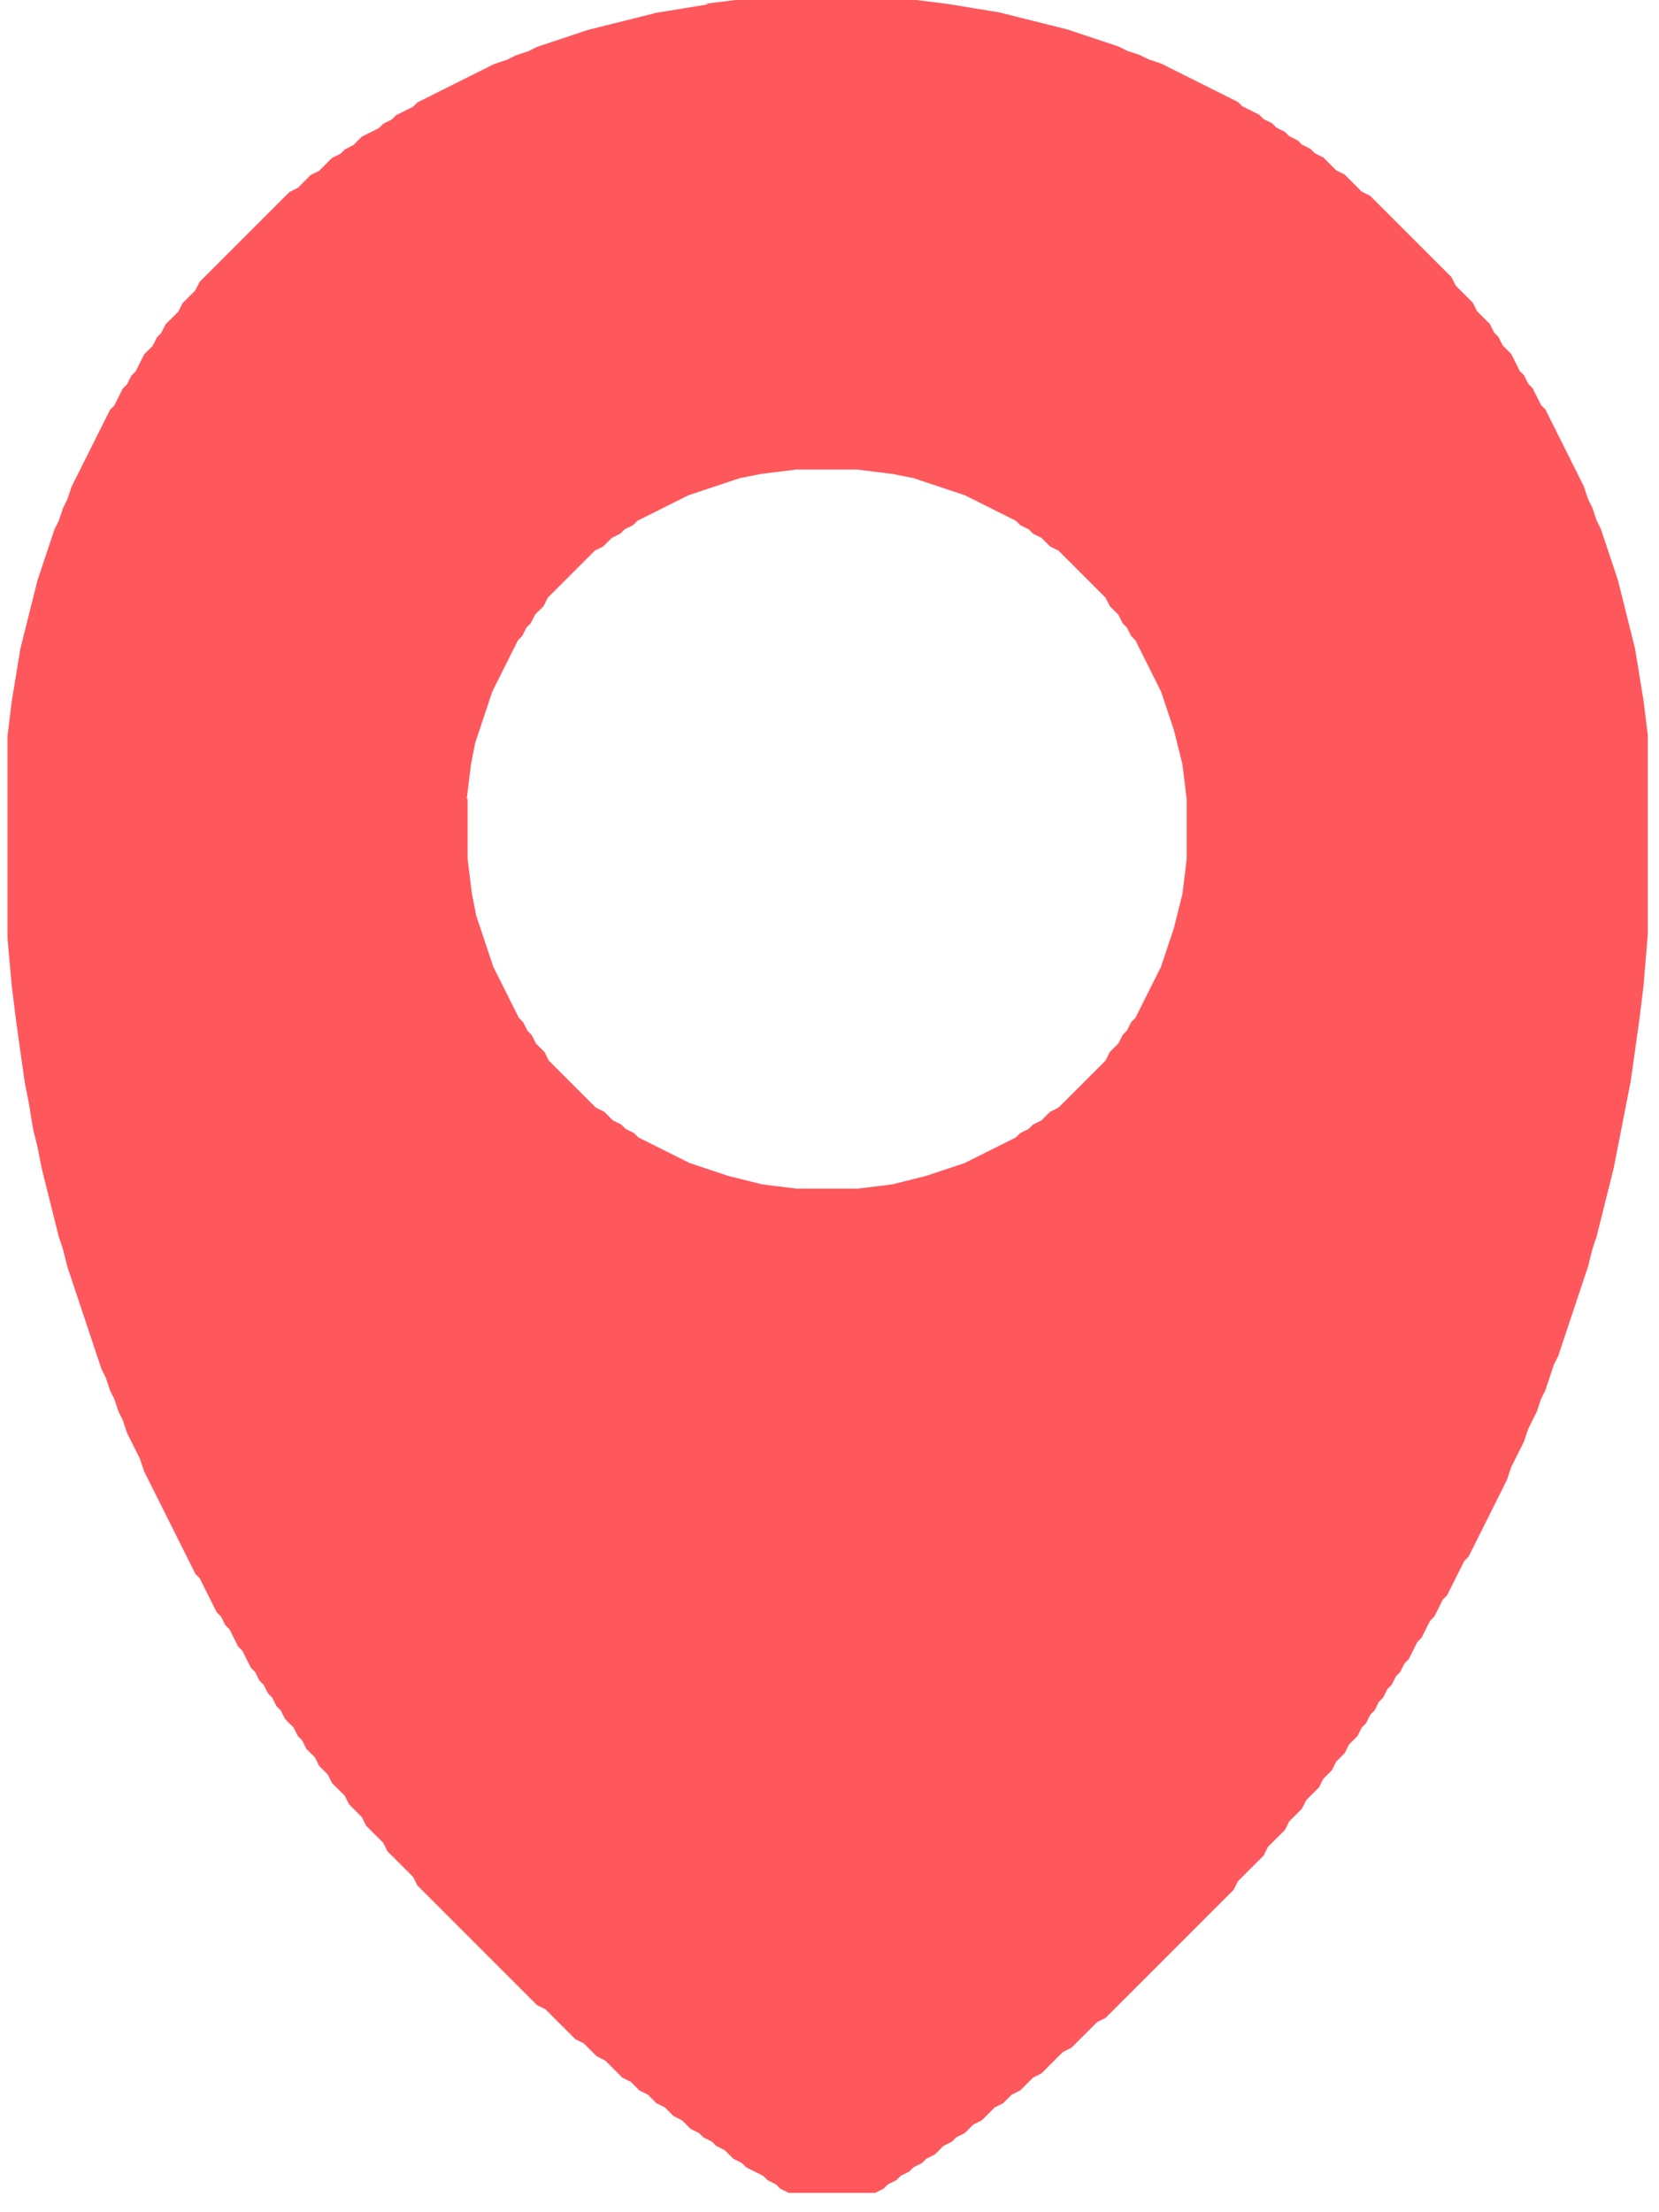
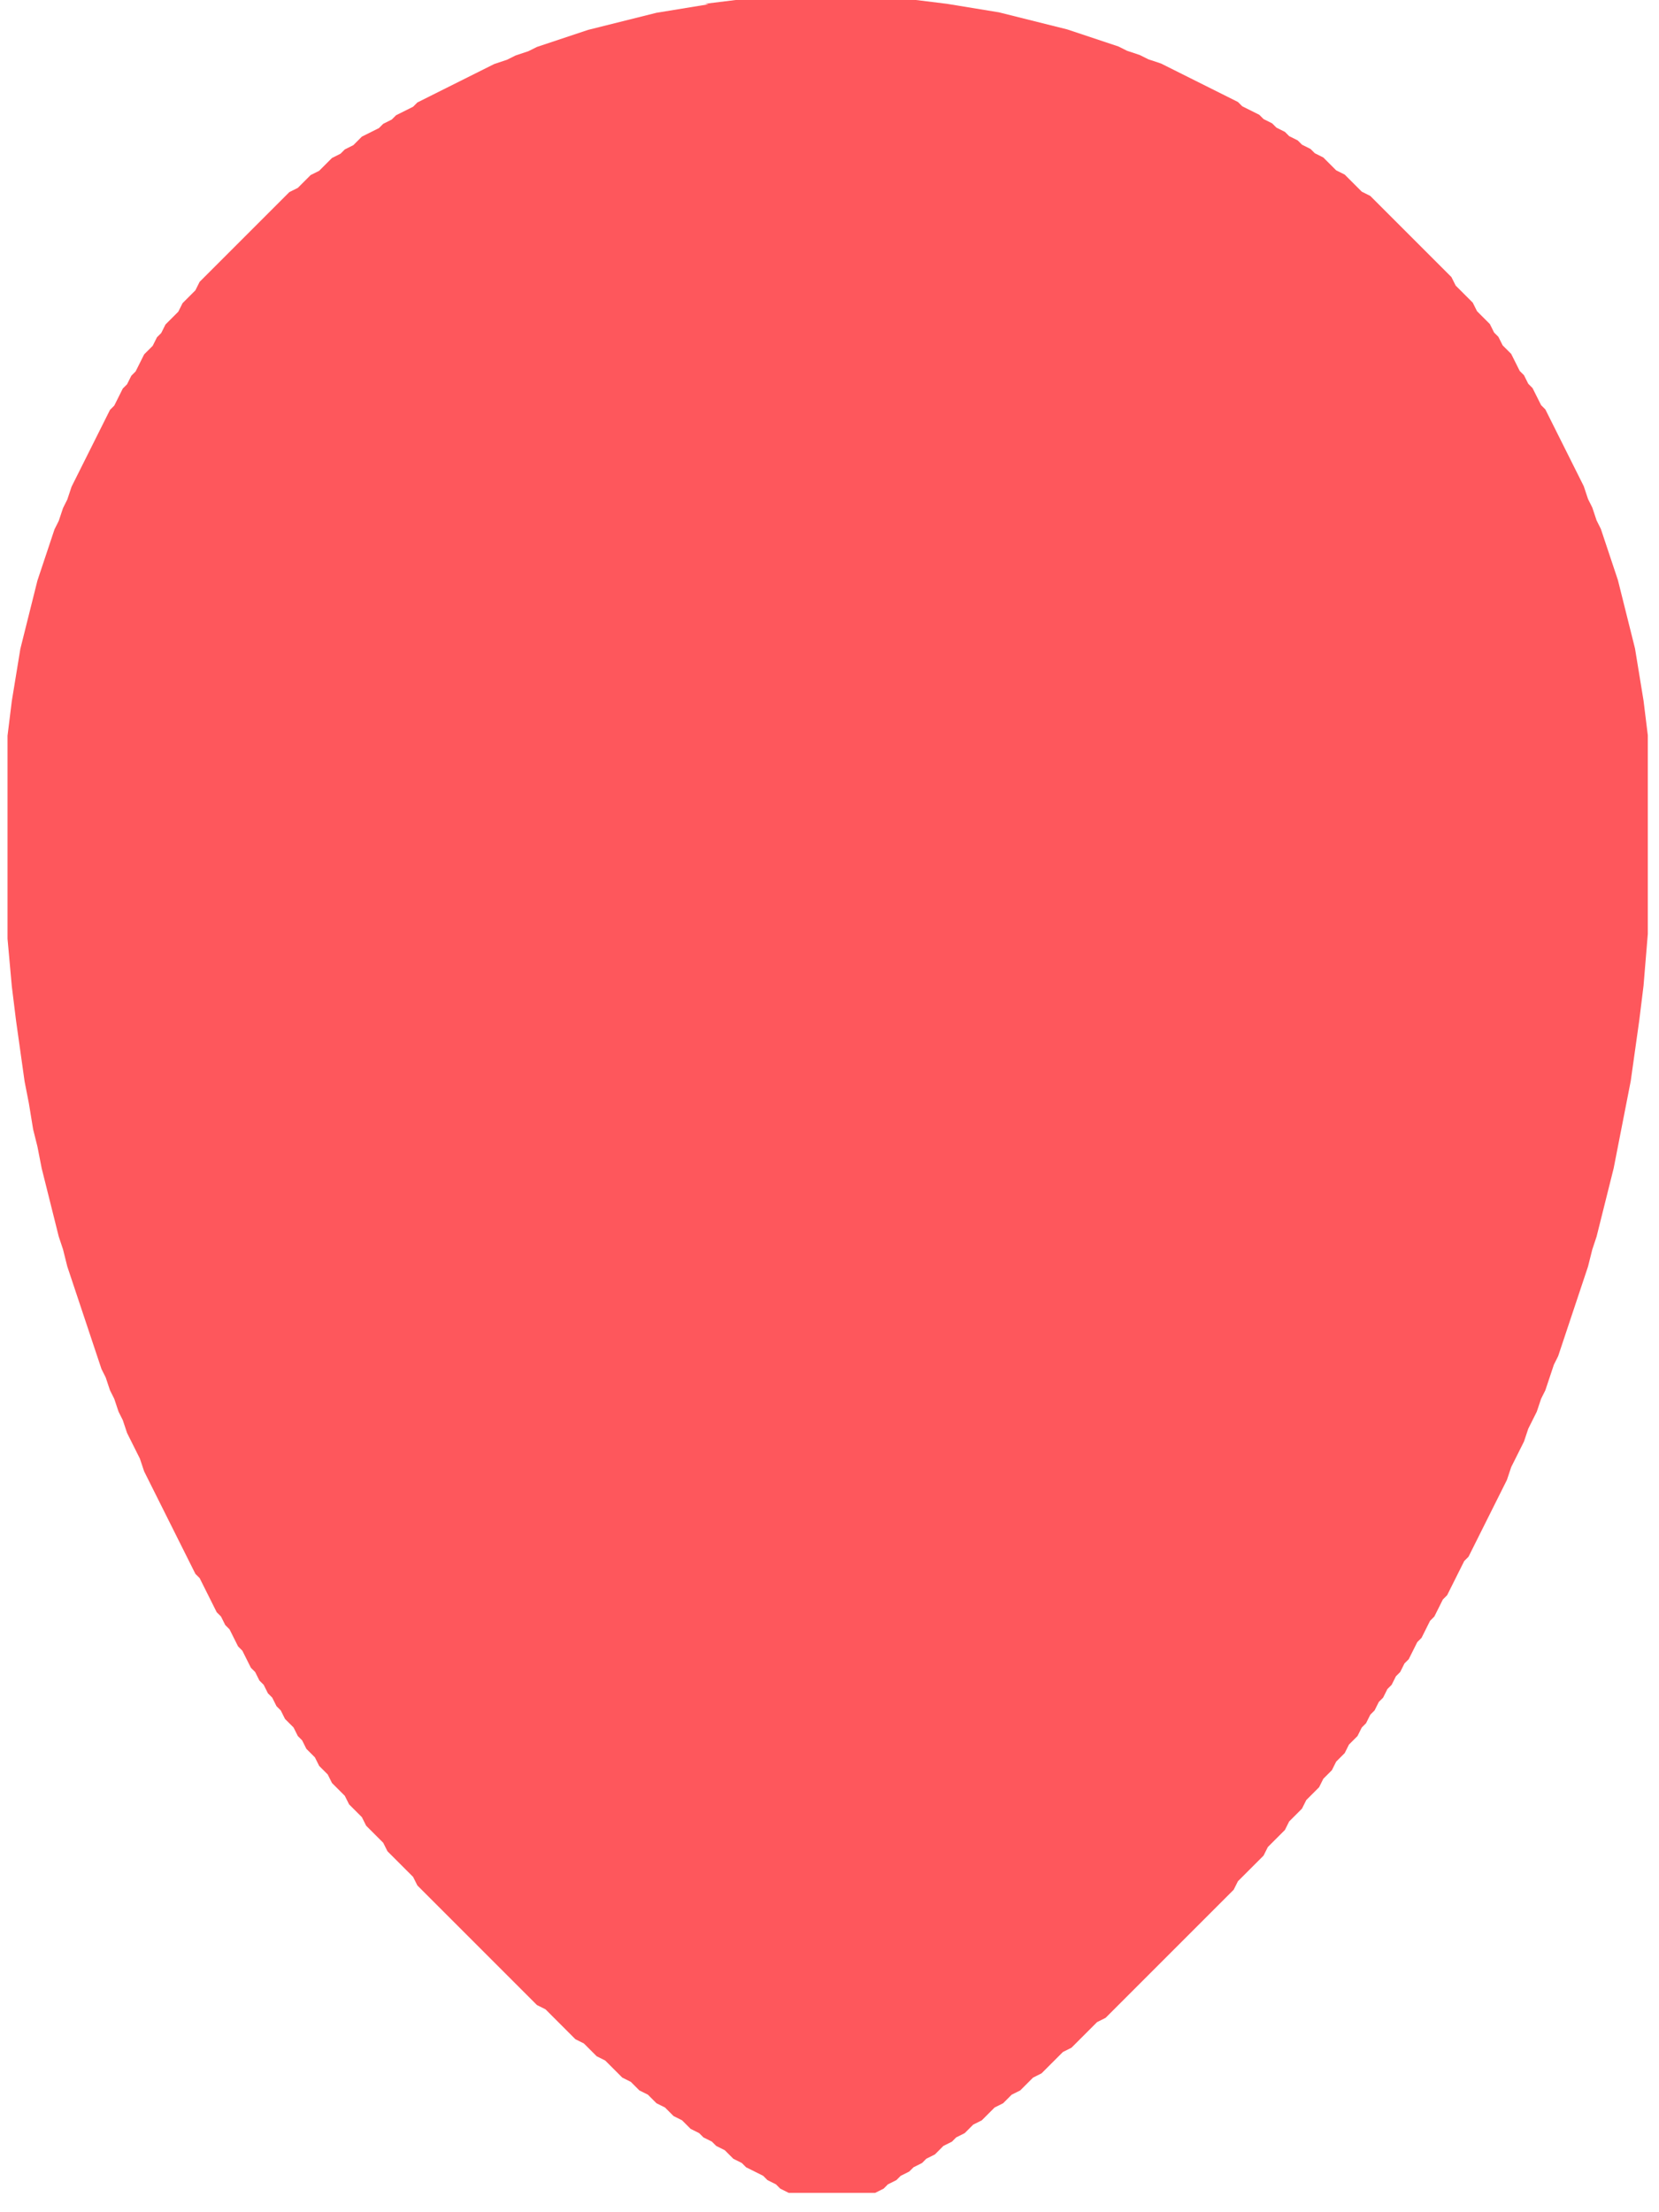
<svg xmlns="http://www.w3.org/2000/svg" xml:space="preserve" width="45.726mm" height="60.968mm" style="shape-rendering:geometricPrecision; text-rendering:geometricPrecision; image-rendering:optimizeQuality; fill-rule:evenodd; clip-rule:evenodd" viewBox="0 0 3.498 4.664">
  <defs>
    <style type="text/css">
   
    .fil0 {fill:#FE575C}
   
  </style>
  </defs>
  <g id="Слой_x0020_1">
-     <path class="fil0" d="M0.984 1.685l0.009 -0.073 0.009 -0.046 0.009 -0.027 0.009 -0.027 0.009 -0.027 0.009 -0.027 0.009 -0.018 0.009 -0.018 0.009 -0.018 0.009 -0.018 0.009 -0.018 0.009 -0.018 0.009 -0.009 0.009 -0.018 0.009 -0.009 0.009 -0.018 0.009 -0.009 0.009 -0.009 0.009 -0.018 0.009 -0.009 0.009 -0.009 0.009 -0.009 0.009 -0.009 0.009 -0.009 0.009 -0.009 0.009 -0.009 0.009 -0.009 0.009 -0.009 0.009 -0.009 0.009 -0.009 0.018 -0.009 0.009 -0.009 0.009 -0.009 0.018 -0.009 0.009 -0.009 0.018 -0.009 0.009 -0.009 0.018 -0.009 0.018 -0.009 0.018 -0.009 0.018 -0.009 0.018 -0.009 0.018 -0.009 0.027 -0.009 0.027 -0.009 0.027 -0.009 0.027 -0.009 0.046 -0.009 0.073 -0.009 0.128 0 0.073 0.009 0.046 0.009 0.027 0.009 0.027 0.009 0.027 0.009 0.027 0.009 0.018 0.009 0.018 0.009 0.018 0.009 0.018 0.009 0.018 0.009 0.018 0.009 0.009 0.009 0.018 0.009 0.009 0.009 0.018 0.009 0.009 0.009 0.009 0.009 0.018 0.009 0.009 0.009 0.009 0.009 0.009 0.009 0.009 0.009 0.009 0.009 0.009 0.009 0.009 0.009 0.009 0.009 0.009 0.009 0.009 0.009 0.009 0.009 0.009 0.018 0.009 0.009 0.009 0.009 0.009 0.018 0.009 0.009 0.009 0.018 0.009 0.009 0.009 0.018 0.009 0.018 0.009 0.018 0.009 0.018 0.009 0.018 0.009 0.018 0.009 0.027 0.009 0.027 0.009 0.027 0.009 0.036 0.009 0.036 0.009 0.073 0 0.128 -0.009 0.073 -0.009 0.036 -0.009 0.036 -0.009 0.027 -0.009 0.027 -0.009 0.027 -0.009 0.018 -0.009 0.018 -0.009 0.018 -0.009 0.018 -0.009 0.018 -0.009 0.018 -0.009 0.009 -0.009 0.018 -0.009 0.009 -0.009 0.018 -0.009 0.009 -0.009 0.009 -0.009 0.018 -0.009 0.009 -0.009 0.009 -0.009 0.009 -0.009 0.009 -0.009 0.009 -0.009 0.009 -0.009 0.009 -0.009 0.009 -0.009 0.009 -0.009 0.009 -0.009 0.009 -0.018 0.009 -0.009 0.009 -0.009 0.009 -0.018 0.009 -0.009 0.009 -0.018 0.009 -0.009 0.009 -0.018 0.009 -0.018 0.009 -0.018 0.009 -0.018 0.009 -0.018 0.009 -0.018 0.009 -0.027 0.009 -0.027 0.009 -0.027 0.009 -0.036 0.009 -0.036 0.009 -0.073 0.009 -0.128 0 -0.073 -0.009 -0.036 -0.009 -0.036 -0.009 -0.027 -0.009 -0.027 -0.009 -0.027 -0.009 -0.018 -0.009 -0.018 -0.009 -0.018 -0.009 -0.018 -0.009 -0.018 -0.009 -0.018 -0.009 -0.009 -0.009 -0.018 -0.009 -0.009 -0.009 -0.018 -0.009 -0.009 -0.009 -0.009 -0.009 -0.018 -0.009 -0.009 -0.009 -0.009 -0.009 -0.009 -0.009 -0.009 -0.009 -0.009 -0.009 -0.009 -0.009 -0.009 -0.009 -0.009 -0.009 -0.009 -0.009 -0.009 -0.009 -0.009 -0.009 -0.009 -0.018 -0.009 -0.009 -0.009 -0.009 -0.009 -0.018 -0.009 -0.009 -0.009 -0.018 -0.009 -0.009 -0.009 -0.018 -0.009 -0.018 -0.009 -0.018 -0.009 -0.018 -0.009 -0.018 -0.009 -0.018 -0.009 -0.027 -0.009 -0.027 -0.009 -0.027 -0.009 -0.027 -0.009 -0.046 -0.009 -0.073 0 -0.128zm0.51 -1.676l-0.055 0.009 -0.055 0.009 -0.036 0.009 -0.036 0.009 -0.036 0.009 -0.036 0.009 -0.027 0.009 -0.027 0.009 -0.027 0.009 -0.027 0.009 -0.018 0.009 -0.027 0.009 -0.018 0.009 -0.027 0.009 -0.018 0.009 -0.018 0.009 -0.018 0.009 -0.018 0.009 -0.018 0.009 -0.018 0.009 -0.018 0.009 -0.018 0.009 -0.018 0.009 -0.009 0.009 -0.018 0.009 -0.018 0.009 -0.009 0.009 -0.018 0.009 -0.009 0.009 -0.018 0.009 -0.018 0.009 -0.009 0.009 -0.009 0.009 -0.018 0.009 -0.009 0.009 -0.018 0.009 -0.009 0.009 -0.009 0.009 -0.009 0.009 -0.018 0.009 -0.009 0.009 -0.009 0.009 -0.009 0.009 -0.018 0.009 -0.009 0.009 -0.009 0.009 -0.009 0.009 -0.009 0.009 -0.009 0.009 -0.009 0.009 -0.009 0.009 -0.009 0.009 -0.009 0.009 -0.009 0.009 -0.009 0.009 -0.009 0.009 -0.009 0.009 -0.009 0.009 -0.009 0.009 -0.009 0.009 -0.009 0.009 -0.009 0.009 -0.009 0.009 -0.009 0.009 -0.009 0.009 -0.009 0.018 -0.009 0.009 -0.009 0.009 -0.009 0.009 -0.009 0.018 -0.009 0.009 -0.009 0.009 -0.009 0.009 -0.009 0.018 -0.009 0.009 -0.009 0.018 -0.009 0.009 -0.009 0.009 -0.009 0.018 -0.009 0.018 -0.009 0.009 -0.009 0.018 -0.009 0.009 -0.009 0.018 -0.009 0.018 -0.009 0.009 -0.009 0.018 -0.009 0.018 -0.009 0.018 -0.009 0.018 -0.009 0.018 -0.009 0.018 -0.009 0.018 -0.009 0.018 -0.009 0.018 -0.009 0.027 -0.009 0.018 -0.009 0.027 -0.009 0.018 -0.009 0.027 -0.009 0.027 -0.009 0.027 -0.009 0.027 -0.009 0.036 -0.009 0.036 -0.009 0.036 -0.009 0.036 -0.009 0.055 -0.009 0.055 -0.009 0.073 0 0.428 0.009 0.1 0.009 0.073 0.009 0.064 0.009 0.064 0.009 0.046 0.009 0.055 0.009 0.036 0.009 0.046 0.009 0.036 0.009 0.036 0.009 0.036 0.009 0.036 0.009 0.027 0.009 0.036 0.009 0.027 0.009 0.027 0.009 0.027 0.009 0.027 0.009 0.027 0.009 0.027 0.009 0.027 0.009 0.027 0.009 0.018 0.009 0.027 0.009 0.018 0.009 0.027 0.009 0.018 0.009 0.027 0.009 0.018 0.009 0.018 0.009 0.018 0.009 0.027 0.009 0.018 0.009 0.018 0.009 0.018 0.009 0.018 0.009 0.018 0.009 0.018 0.009 0.018 0.009 0.018 0.009 0.018 0.009 0.018 0.009 0.018 0.009 0.018 0.009 0.009 0.009 0.018 0.009 0.018 0.009 0.018 0.009 0.018 0.009 0.009 0.009 0.018 0.009 0.009 0.009 0.018 0.009 0.018 0.009 0.009 0.009 0.018 0.009 0.018 0.009 0.009 0.009 0.018 0.009 0.009 0.009 0.018 0.009 0.009 0.009 0.018 0.009 0.009 0.009 0.018 0.009 0.009 0.009 0.009 0.009 0.018 0.009 0.009 0.009 0.018 0.009 0.009 0.009 0.009 0.009 0.018 0.009 0.009 0.009 0.009 0.009 0.018 0.009 0.009 0.009 0.009 0.009 0.009 0.009 0.018 0.009 0.009 0.009 0.009 0.009 0.009 0.009 0.018 0.009 0.009 0.009 0.009 0.009 0.009 0.009 0.009 0.009 0.018 0.009 0.009 0.009 0.009 0.009 0.009 0.009 0.009 0.009 0.009 0.009 0.009 0.009 0.018 0.009 0.009 0.009 0.009 0.009 0.009 0.009 0.009 0.009 0.009 0.009 0.009 0.009 0.009 0.009 0.009 0.009 0.009 0.009 0.009 0.009 0.009 0.009 0.009 0.009 0.009 0.009 0.009 0.009 0.009 0.009 0.009 0.009 0.009 0.009 0.009 0.009 0.009 0.009 0.009 0.009 0.009 0.009 0.009 0.009 0.009 0.009 0.009 0.009 0.009 0.009 0.009 0.009 0.009 0.009 0.009 0.018 0.009 0.009 0.009 0.009 0.009 0.009 0.009 0.009 0.009 0.009 0.009 0.009 0.009 0.009 0.009 0.018 0.009 0.009 0.009 0.009 0.009 0.009 0.009 0.018 0.009 0.009 0.009 0.009 0.009 0.009 0.009 0.009 0.009 0.018 0.009 0.009 0.009 0.009 0.009 0.018 0.009 0.009 0.009 0.009 0.009 0.018 0.009 0.009 0.009 0.009 0.009 0.018 0.009 0.009 0.009 0.009 0.009 0.018 0.009 0.009 0.009 0.018 0.009 0.009 0.009 0.018 0.009 0.009 0.009 0.009 0.009 0.018 0.009 0.009 0.009 0.018 0.009 0.018 0.009 0.009 0.009 0.018 0.009 0.009 0.009 0.018 0.009 0.182 0 0.018 -0.009 0.009 -0.009 0.018 -0.009 0.009 -0.009 0.018 -0.009 0.009 -0.009 0.018 -0.009 0.009 -0.009 0.018 -0.009 0.009 -0.009 0.009 -0.009 0.018 -0.009 0.009 -0.009 0.018 -0.009 0.009 -0.009 0.009 -0.009 0.018 -0.009 0.009 -0.009 0.009 -0.009 0.009 -0.009 0.018 -0.009 0.009 -0.009 0.009 -0.009 0.018 -0.009 0.009 -0.009 0.009 -0.009 0.009 -0.009 0.018 -0.009 0.009 -0.009 0.009 -0.009 0.009 -0.009 0.009 -0.009 0.009 -0.009 0.018 -0.009 0.009 -0.009 0.009 -0.009 0.009 -0.009 0.009 -0.009 0.009 -0.009 0.009 -0.009 0.018 -0.009 0.009 -0.009 0.009 -0.009 0.009 -0.009 0.009 -0.009 0.009 -0.009 0.009 -0.009 0.009 -0.009 0.009 -0.009 0.009 -0.009 0.009 -0.009 0.009 -0.009 0.009 -0.009 0.009 -0.009 0.009 -0.009 0.009 -0.009 0.009 -0.009 0.009 -0.009 0.009 -0.009 0.009 -0.009 0.009 -0.009 0.009 -0.009 0.009 -0.009 0.009 -0.009 0.009 -0.009 0.009 -0.009 0.009 -0.009 0.009 -0.009 0.009 -0.009 0.009 -0.009 0.009 -0.009 0.009 -0.018 0.009 -0.009 0.009 -0.009 0.009 -0.009 0.009 -0.009 0.009 -0.009 0.009 -0.009 0.009 -0.018 0.009 -0.009 0.009 -0.009 0.009 -0.009 0.009 -0.009 0.009 -0.018 0.009 -0.009 0.009 -0.009 0.009 -0.009 0.009 -0.018 0.009 -0.009 0.009 -0.009 0.009 -0.009 0.009 -0.018 0.009 -0.009 0.009 -0.009 0.009 -0.018 0.009 -0.009 0.009 -0.009 0.009 -0.018 0.009 -0.009 0.009 -0.009 0.009 -0.018 0.009 -0.009 0.009 -0.018 0.009 -0.009 0.009 -0.018 0.009 -0.009 0.009 -0.018 0.009 -0.009 0.009 -0.018 0.009 -0.009 0.009 -0.018 0.009 -0.009 0.009 -0.018 0.009 -0.018 0.009 -0.009 0.009 -0.018 0.009 -0.018 0.009 -0.009 0.009 -0.018 0.009 -0.018 0.009 -0.009 0.009 -0.018 0.009 -0.018 0.009 -0.018 0.009 -0.018 0.009 -0.009 0.009 -0.018 0.009 -0.018 0.009 -0.018 0.009 -0.018 0.009 -0.018 0.009 -0.018 0.009 -0.018 0.009 -0.018 0.009 -0.018 0.009 -0.027 0.009 -0.018 0.009 -0.018 0.009 -0.018 0.009 -0.027 0.009 -0.018 0.009 -0.018 0.009 -0.027 0.009 -0.018 0.009 -0.027 0.009 -0.027 0.009 -0.018 0.009 -0.027 0.009 -0.027 0.009 -0.027 0.009 -0.027 0.009 -0.027 0.009 -0.027 0.009 -0.027 0.009 -0.036 0.009 -0.027 0.009 -0.036 0.009 -0.036 0.009 -0.036 0.009 -0.036 0.009 -0.046 0.009 -0.046 0.009 -0.046 0.009 -0.046 0.009 -0.064 0.009 -0.064 0.009 -0.073 0.009 -0.109 0 -0.419 -0.009 -0.073 -0.009 -0.055 -0.009 -0.055 -0.009 -0.036 -0.009 -0.036 -0.009 -0.036 -0.009 -0.036 -0.009 -0.027 -0.009 -0.027 -0.009 -0.027 -0.009 -0.027 -0.009 -0.018 -0.009 -0.027 -0.009 -0.018 -0.009 -0.027 -0.009 -0.018 -0.009 -0.018 -0.009 -0.018 -0.009 -0.018 -0.009 -0.018 -0.009 -0.018 -0.009 -0.018 -0.009 -0.018 -0.009 -0.018 -0.009 -0.009 -0.009 -0.018 -0.009 -0.018 -0.009 -0.009 -0.009 -0.018 -0.009 -0.009 -0.009 -0.018 -0.009 -0.018 -0.009 -0.009 -0.009 -0.009 -0.009 -0.018 -0.009 -0.009 -0.009 -0.018 -0.009 -0.009 -0.009 -0.009 -0.009 -0.009 -0.009 -0.018 -0.009 -0.009 -0.009 -0.009 -0.009 -0.009 -0.009 -0.009 -0.009 -0.018 -0.009 -0.009 -0.009 -0.009 -0.009 -0.009 -0.009 -0.009 -0.009 -0.009 -0.009 -0.009 -0.009 -0.009 -0.009 -0.009 -0.009 -0.009 -0.009 -0.009 -0.009 -0.009 -0.009 -0.009 -0.009 -0.009 -0.009 -0.009 -0.009 -0.009 -0.009 -0.009 -0.009 -0.009 -0.009 -0.009 -0.009 -0.009 -0.018 -0.009 -0.009 -0.009 -0.009 -0.009 -0.009 -0.009 -0.009 -0.009 -0.018 -0.009 -0.009 -0.009 -0.009 -0.009 -0.009 -0.009 -0.018 -0.009 -0.009 -0.009 -0.018 -0.009 -0.009 -0.009 -0.018 -0.009 -0.009 -0.009 -0.018 -0.009 -0.009 -0.009 -0.018 -0.009 -0.009 -0.009 -0.018 -0.009 -0.018 -0.009 -0.009 -0.009 -0.018 -0.009 -0.018 -0.009 -0.018 -0.009 -0.018 -0.009 -0.018 -0.009 -0.018 -0.009 -0.018 -0.009 -0.018 -0.009 -0.018 -0.009 -0.027 -0.009 -0.018 -0.009 -0.027 -0.009 -0.018 -0.009 -0.027 -0.009 -0.027 -0.009 -0.027 -0.009 -0.027 -0.009 -0.036 -0.009 -0.036 -0.009 -0.036 -0.009 -0.036 -0.009 -0.055 -0.009 -0.055 -0.009 -0.073 -0.009 -0.364 0 -0.073 0.009z" />
+     <path class="fil0" d="M0.984 1.685zm0.51 -1.676l-0.055 0.009 -0.055 0.009 -0.036 0.009 -0.036 0.009 -0.036 0.009 -0.036 0.009 -0.027 0.009 -0.027 0.009 -0.027 0.009 -0.027 0.009 -0.018 0.009 -0.027 0.009 -0.018 0.009 -0.027 0.009 -0.018 0.009 -0.018 0.009 -0.018 0.009 -0.018 0.009 -0.018 0.009 -0.018 0.009 -0.018 0.009 -0.018 0.009 -0.018 0.009 -0.009 0.009 -0.018 0.009 -0.018 0.009 -0.009 0.009 -0.018 0.009 -0.009 0.009 -0.018 0.009 -0.018 0.009 -0.009 0.009 -0.009 0.009 -0.018 0.009 -0.009 0.009 -0.018 0.009 -0.009 0.009 -0.009 0.009 -0.009 0.009 -0.018 0.009 -0.009 0.009 -0.009 0.009 -0.009 0.009 -0.018 0.009 -0.009 0.009 -0.009 0.009 -0.009 0.009 -0.009 0.009 -0.009 0.009 -0.009 0.009 -0.009 0.009 -0.009 0.009 -0.009 0.009 -0.009 0.009 -0.009 0.009 -0.009 0.009 -0.009 0.009 -0.009 0.009 -0.009 0.009 -0.009 0.009 -0.009 0.009 -0.009 0.009 -0.009 0.009 -0.009 0.009 -0.009 0.009 -0.009 0.018 -0.009 0.009 -0.009 0.009 -0.009 0.009 -0.009 0.018 -0.009 0.009 -0.009 0.009 -0.009 0.009 -0.009 0.018 -0.009 0.009 -0.009 0.018 -0.009 0.009 -0.009 0.009 -0.009 0.018 -0.009 0.018 -0.009 0.009 -0.009 0.018 -0.009 0.009 -0.009 0.018 -0.009 0.018 -0.009 0.009 -0.009 0.018 -0.009 0.018 -0.009 0.018 -0.009 0.018 -0.009 0.018 -0.009 0.018 -0.009 0.018 -0.009 0.018 -0.009 0.018 -0.009 0.027 -0.009 0.018 -0.009 0.027 -0.009 0.018 -0.009 0.027 -0.009 0.027 -0.009 0.027 -0.009 0.027 -0.009 0.036 -0.009 0.036 -0.009 0.036 -0.009 0.036 -0.009 0.055 -0.009 0.055 -0.009 0.073 0 0.428 0.009 0.1 0.009 0.073 0.009 0.064 0.009 0.064 0.009 0.046 0.009 0.055 0.009 0.036 0.009 0.046 0.009 0.036 0.009 0.036 0.009 0.036 0.009 0.036 0.009 0.027 0.009 0.036 0.009 0.027 0.009 0.027 0.009 0.027 0.009 0.027 0.009 0.027 0.009 0.027 0.009 0.027 0.009 0.027 0.009 0.018 0.009 0.027 0.009 0.018 0.009 0.027 0.009 0.018 0.009 0.027 0.009 0.018 0.009 0.018 0.009 0.018 0.009 0.027 0.009 0.018 0.009 0.018 0.009 0.018 0.009 0.018 0.009 0.018 0.009 0.018 0.009 0.018 0.009 0.018 0.009 0.018 0.009 0.018 0.009 0.018 0.009 0.018 0.009 0.009 0.009 0.018 0.009 0.018 0.009 0.018 0.009 0.018 0.009 0.009 0.009 0.018 0.009 0.009 0.009 0.018 0.009 0.018 0.009 0.009 0.009 0.018 0.009 0.018 0.009 0.009 0.009 0.018 0.009 0.009 0.009 0.018 0.009 0.009 0.009 0.018 0.009 0.009 0.009 0.018 0.009 0.009 0.009 0.009 0.009 0.018 0.009 0.009 0.009 0.018 0.009 0.009 0.009 0.009 0.009 0.018 0.009 0.009 0.009 0.009 0.009 0.018 0.009 0.009 0.009 0.009 0.009 0.009 0.009 0.018 0.009 0.009 0.009 0.009 0.009 0.009 0.009 0.018 0.009 0.009 0.009 0.009 0.009 0.009 0.009 0.009 0.009 0.018 0.009 0.009 0.009 0.009 0.009 0.009 0.009 0.009 0.009 0.009 0.009 0.009 0.009 0.018 0.009 0.009 0.009 0.009 0.009 0.009 0.009 0.009 0.009 0.009 0.009 0.009 0.009 0.009 0.009 0.009 0.009 0.009 0.009 0.009 0.009 0.009 0.009 0.009 0.009 0.009 0.009 0.009 0.009 0.009 0.009 0.009 0.009 0.009 0.009 0.009 0.009 0.009 0.009 0.009 0.009 0.009 0.009 0.009 0.009 0.009 0.009 0.009 0.009 0.009 0.009 0.009 0.009 0.009 0.009 0.009 0.018 0.009 0.009 0.009 0.009 0.009 0.009 0.009 0.009 0.009 0.009 0.009 0.009 0.009 0.009 0.009 0.018 0.009 0.009 0.009 0.009 0.009 0.009 0.009 0.018 0.009 0.009 0.009 0.009 0.009 0.009 0.009 0.009 0.009 0.018 0.009 0.009 0.009 0.009 0.009 0.018 0.009 0.009 0.009 0.009 0.009 0.018 0.009 0.009 0.009 0.009 0.009 0.018 0.009 0.009 0.009 0.009 0.009 0.018 0.009 0.009 0.009 0.018 0.009 0.009 0.009 0.018 0.009 0.009 0.009 0.009 0.009 0.018 0.009 0.009 0.009 0.018 0.009 0.018 0.009 0.009 0.009 0.018 0.009 0.009 0.009 0.018 0.009 0.182 0 0.018 -0.009 0.009 -0.009 0.018 -0.009 0.009 -0.009 0.018 -0.009 0.009 -0.009 0.018 -0.009 0.009 -0.009 0.018 -0.009 0.009 -0.009 0.009 -0.009 0.018 -0.009 0.009 -0.009 0.018 -0.009 0.009 -0.009 0.009 -0.009 0.018 -0.009 0.009 -0.009 0.009 -0.009 0.009 -0.009 0.018 -0.009 0.009 -0.009 0.009 -0.009 0.018 -0.009 0.009 -0.009 0.009 -0.009 0.009 -0.009 0.018 -0.009 0.009 -0.009 0.009 -0.009 0.009 -0.009 0.009 -0.009 0.009 -0.009 0.018 -0.009 0.009 -0.009 0.009 -0.009 0.009 -0.009 0.009 -0.009 0.009 -0.009 0.009 -0.009 0.018 -0.009 0.009 -0.009 0.009 -0.009 0.009 -0.009 0.009 -0.009 0.009 -0.009 0.009 -0.009 0.009 -0.009 0.009 -0.009 0.009 -0.009 0.009 -0.009 0.009 -0.009 0.009 -0.009 0.009 -0.009 0.009 -0.009 0.009 -0.009 0.009 -0.009 0.009 -0.009 0.009 -0.009 0.009 -0.009 0.009 -0.009 0.009 -0.009 0.009 -0.009 0.009 -0.009 0.009 -0.009 0.009 -0.009 0.009 -0.009 0.009 -0.009 0.009 -0.009 0.009 -0.009 0.009 -0.009 0.009 -0.018 0.009 -0.009 0.009 -0.009 0.009 -0.009 0.009 -0.009 0.009 -0.009 0.009 -0.009 0.009 -0.018 0.009 -0.009 0.009 -0.009 0.009 -0.009 0.009 -0.009 0.009 -0.018 0.009 -0.009 0.009 -0.009 0.009 -0.009 0.009 -0.018 0.009 -0.009 0.009 -0.009 0.009 -0.009 0.009 -0.018 0.009 -0.009 0.009 -0.009 0.009 -0.018 0.009 -0.009 0.009 -0.009 0.009 -0.018 0.009 -0.009 0.009 -0.009 0.009 -0.018 0.009 -0.009 0.009 -0.018 0.009 -0.009 0.009 -0.018 0.009 -0.009 0.009 -0.018 0.009 -0.009 0.009 -0.018 0.009 -0.009 0.009 -0.018 0.009 -0.009 0.009 -0.018 0.009 -0.018 0.009 -0.009 0.009 -0.018 0.009 -0.018 0.009 -0.009 0.009 -0.018 0.009 -0.018 0.009 -0.009 0.009 -0.018 0.009 -0.018 0.009 -0.018 0.009 -0.018 0.009 -0.009 0.009 -0.018 0.009 -0.018 0.009 -0.018 0.009 -0.018 0.009 -0.018 0.009 -0.018 0.009 -0.018 0.009 -0.018 0.009 -0.018 0.009 -0.027 0.009 -0.018 0.009 -0.018 0.009 -0.018 0.009 -0.027 0.009 -0.018 0.009 -0.018 0.009 -0.027 0.009 -0.018 0.009 -0.027 0.009 -0.027 0.009 -0.018 0.009 -0.027 0.009 -0.027 0.009 -0.027 0.009 -0.027 0.009 -0.027 0.009 -0.027 0.009 -0.027 0.009 -0.036 0.009 -0.027 0.009 -0.036 0.009 -0.036 0.009 -0.036 0.009 -0.036 0.009 -0.046 0.009 -0.046 0.009 -0.046 0.009 -0.046 0.009 -0.064 0.009 -0.064 0.009 -0.073 0.009 -0.109 0 -0.419 -0.009 -0.073 -0.009 -0.055 -0.009 -0.055 -0.009 -0.036 -0.009 -0.036 -0.009 -0.036 -0.009 -0.036 -0.009 -0.027 -0.009 -0.027 -0.009 -0.027 -0.009 -0.027 -0.009 -0.018 -0.009 -0.027 -0.009 -0.018 -0.009 -0.027 -0.009 -0.018 -0.009 -0.018 -0.009 -0.018 -0.009 -0.018 -0.009 -0.018 -0.009 -0.018 -0.009 -0.018 -0.009 -0.018 -0.009 -0.018 -0.009 -0.009 -0.009 -0.018 -0.009 -0.018 -0.009 -0.009 -0.009 -0.018 -0.009 -0.009 -0.009 -0.018 -0.009 -0.018 -0.009 -0.009 -0.009 -0.009 -0.009 -0.018 -0.009 -0.009 -0.009 -0.018 -0.009 -0.009 -0.009 -0.009 -0.009 -0.009 -0.009 -0.018 -0.009 -0.009 -0.009 -0.009 -0.009 -0.009 -0.009 -0.009 -0.009 -0.018 -0.009 -0.009 -0.009 -0.009 -0.009 -0.009 -0.009 -0.009 -0.009 -0.009 -0.009 -0.009 -0.009 -0.009 -0.009 -0.009 -0.009 -0.009 -0.009 -0.009 -0.009 -0.009 -0.009 -0.009 -0.009 -0.009 -0.009 -0.009 -0.009 -0.009 -0.009 -0.009 -0.009 -0.009 -0.009 -0.009 -0.009 -0.009 -0.018 -0.009 -0.009 -0.009 -0.009 -0.009 -0.009 -0.009 -0.009 -0.009 -0.018 -0.009 -0.009 -0.009 -0.009 -0.009 -0.009 -0.009 -0.018 -0.009 -0.009 -0.009 -0.018 -0.009 -0.009 -0.009 -0.018 -0.009 -0.009 -0.009 -0.018 -0.009 -0.009 -0.009 -0.018 -0.009 -0.009 -0.009 -0.018 -0.009 -0.018 -0.009 -0.009 -0.009 -0.018 -0.009 -0.018 -0.009 -0.018 -0.009 -0.018 -0.009 -0.018 -0.009 -0.018 -0.009 -0.018 -0.009 -0.018 -0.009 -0.018 -0.009 -0.027 -0.009 -0.018 -0.009 -0.027 -0.009 -0.018 -0.009 -0.027 -0.009 -0.027 -0.009 -0.027 -0.009 -0.027 -0.009 -0.036 -0.009 -0.036 -0.009 -0.036 -0.009 -0.036 -0.009 -0.055 -0.009 -0.055 -0.009 -0.073 -0.009 -0.364 0 -0.073 0.009z" />
  </g>
</svg>